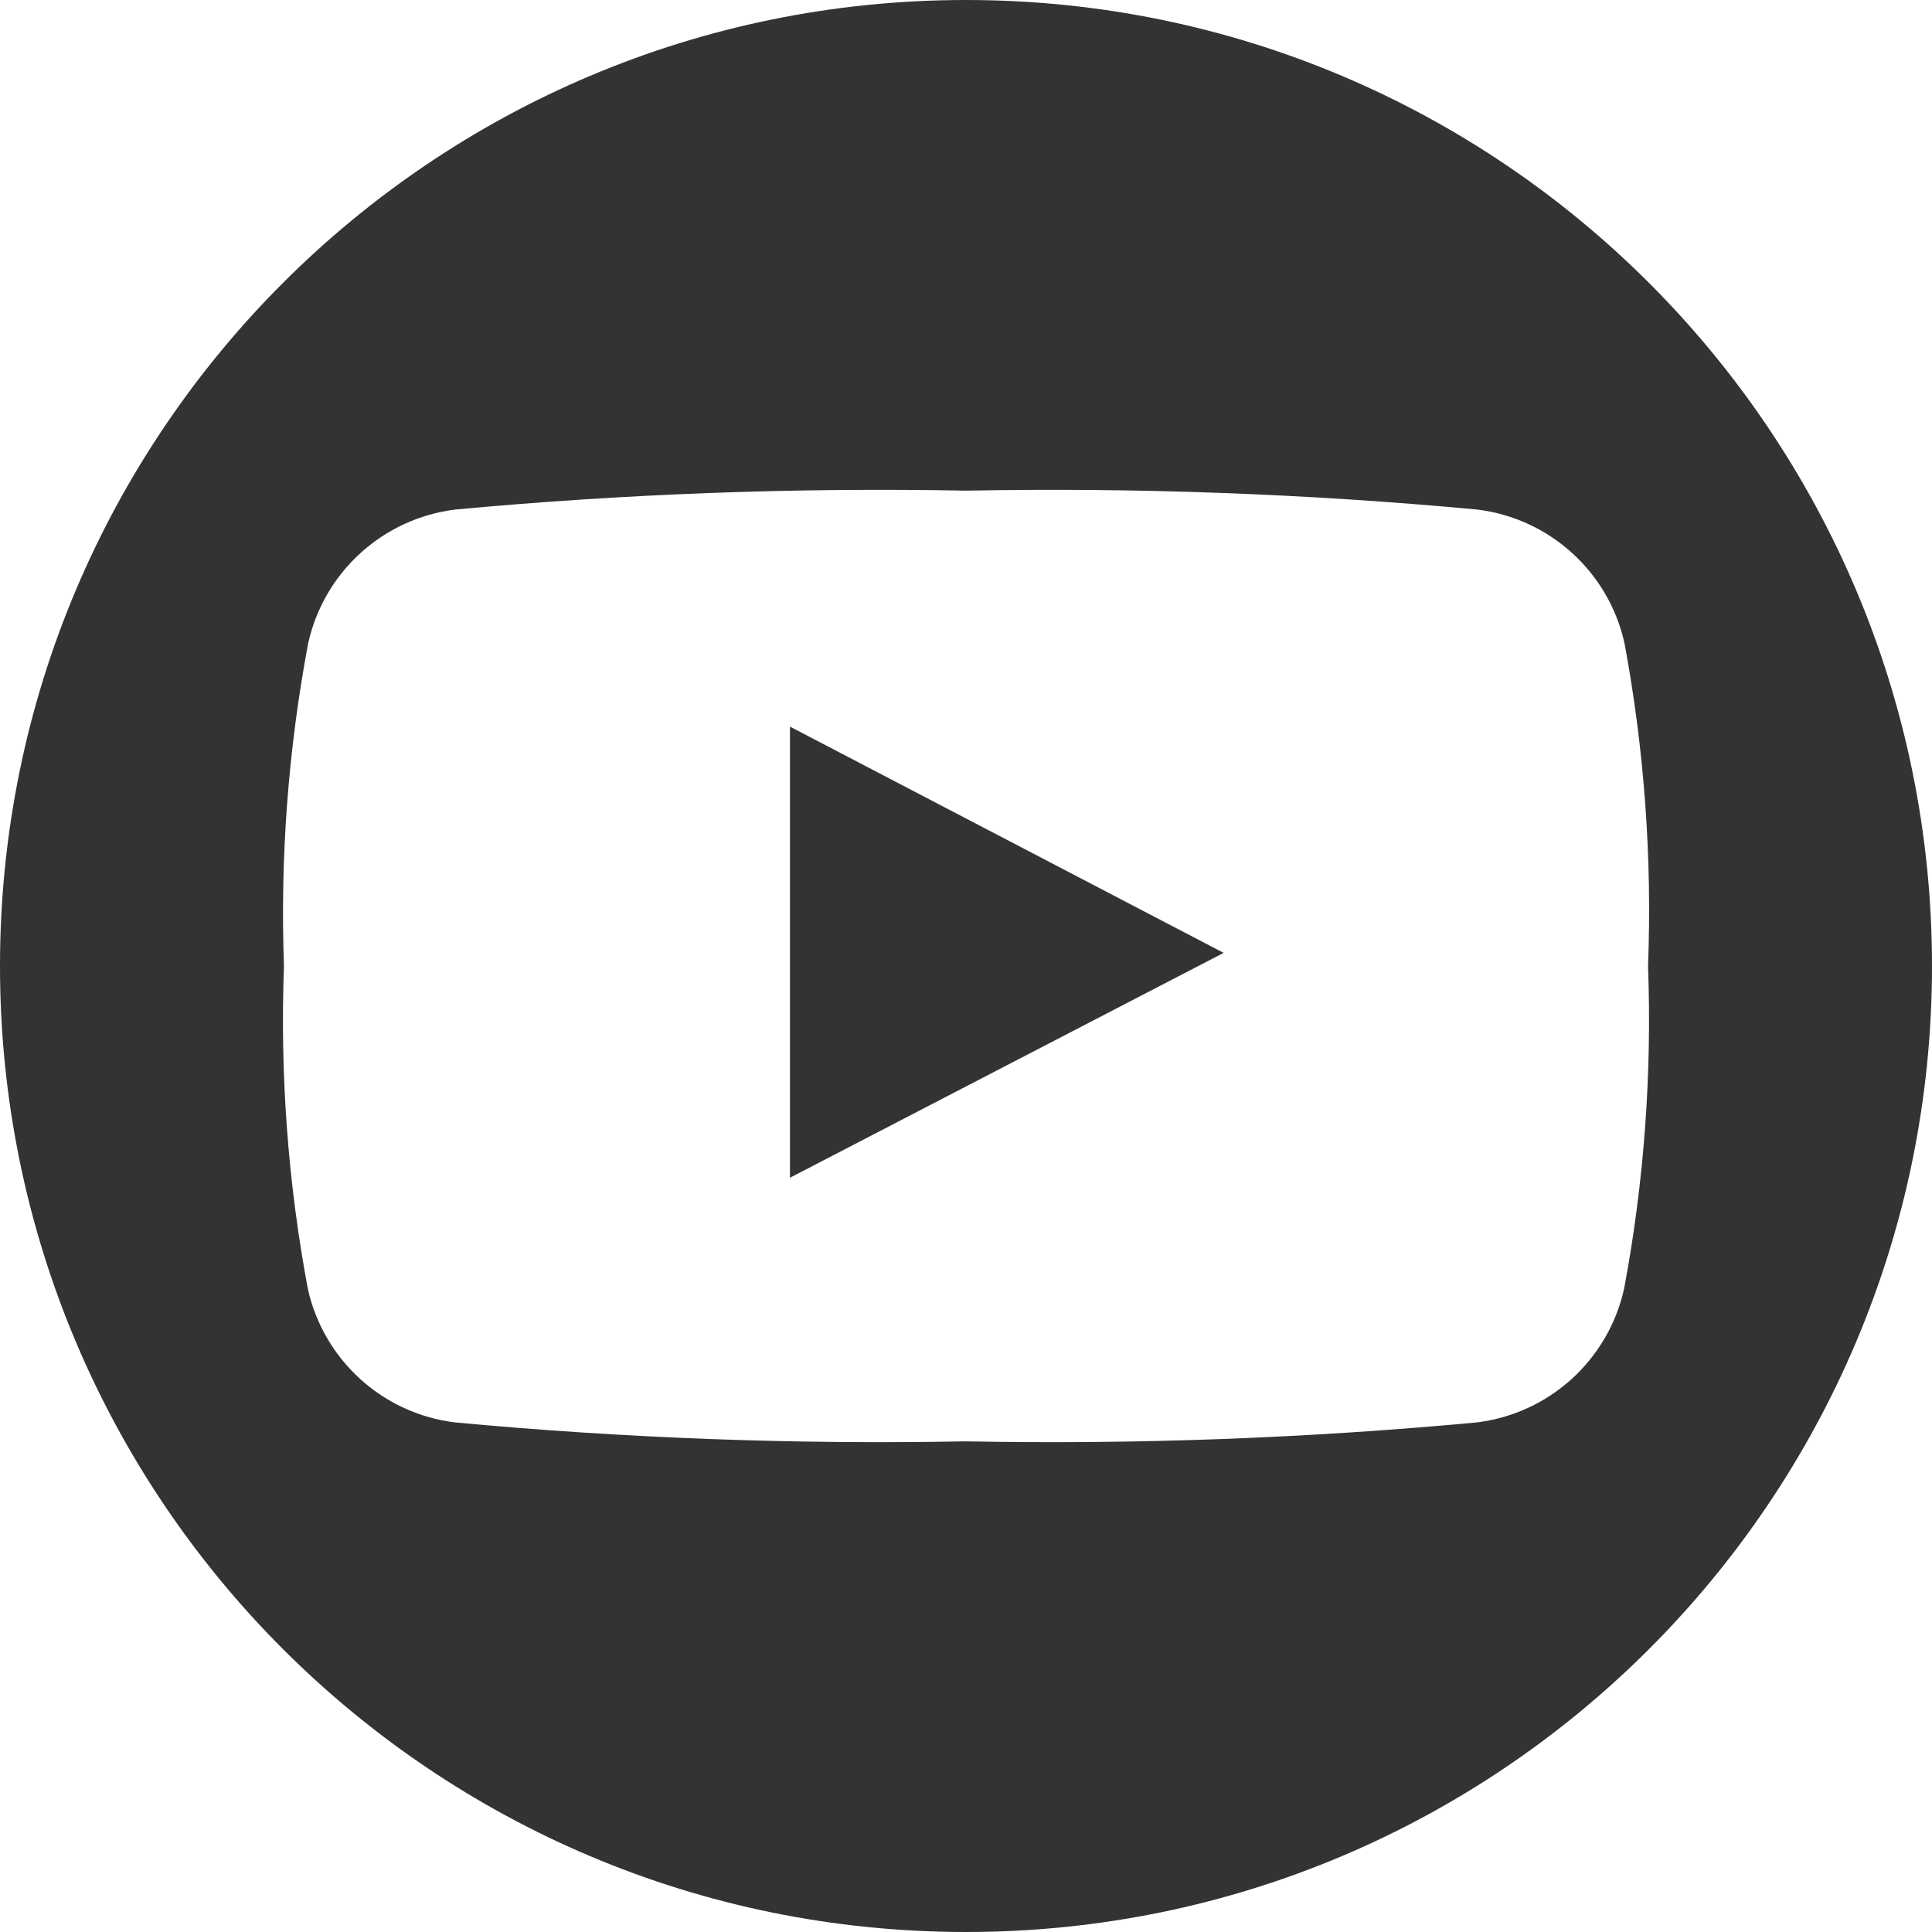
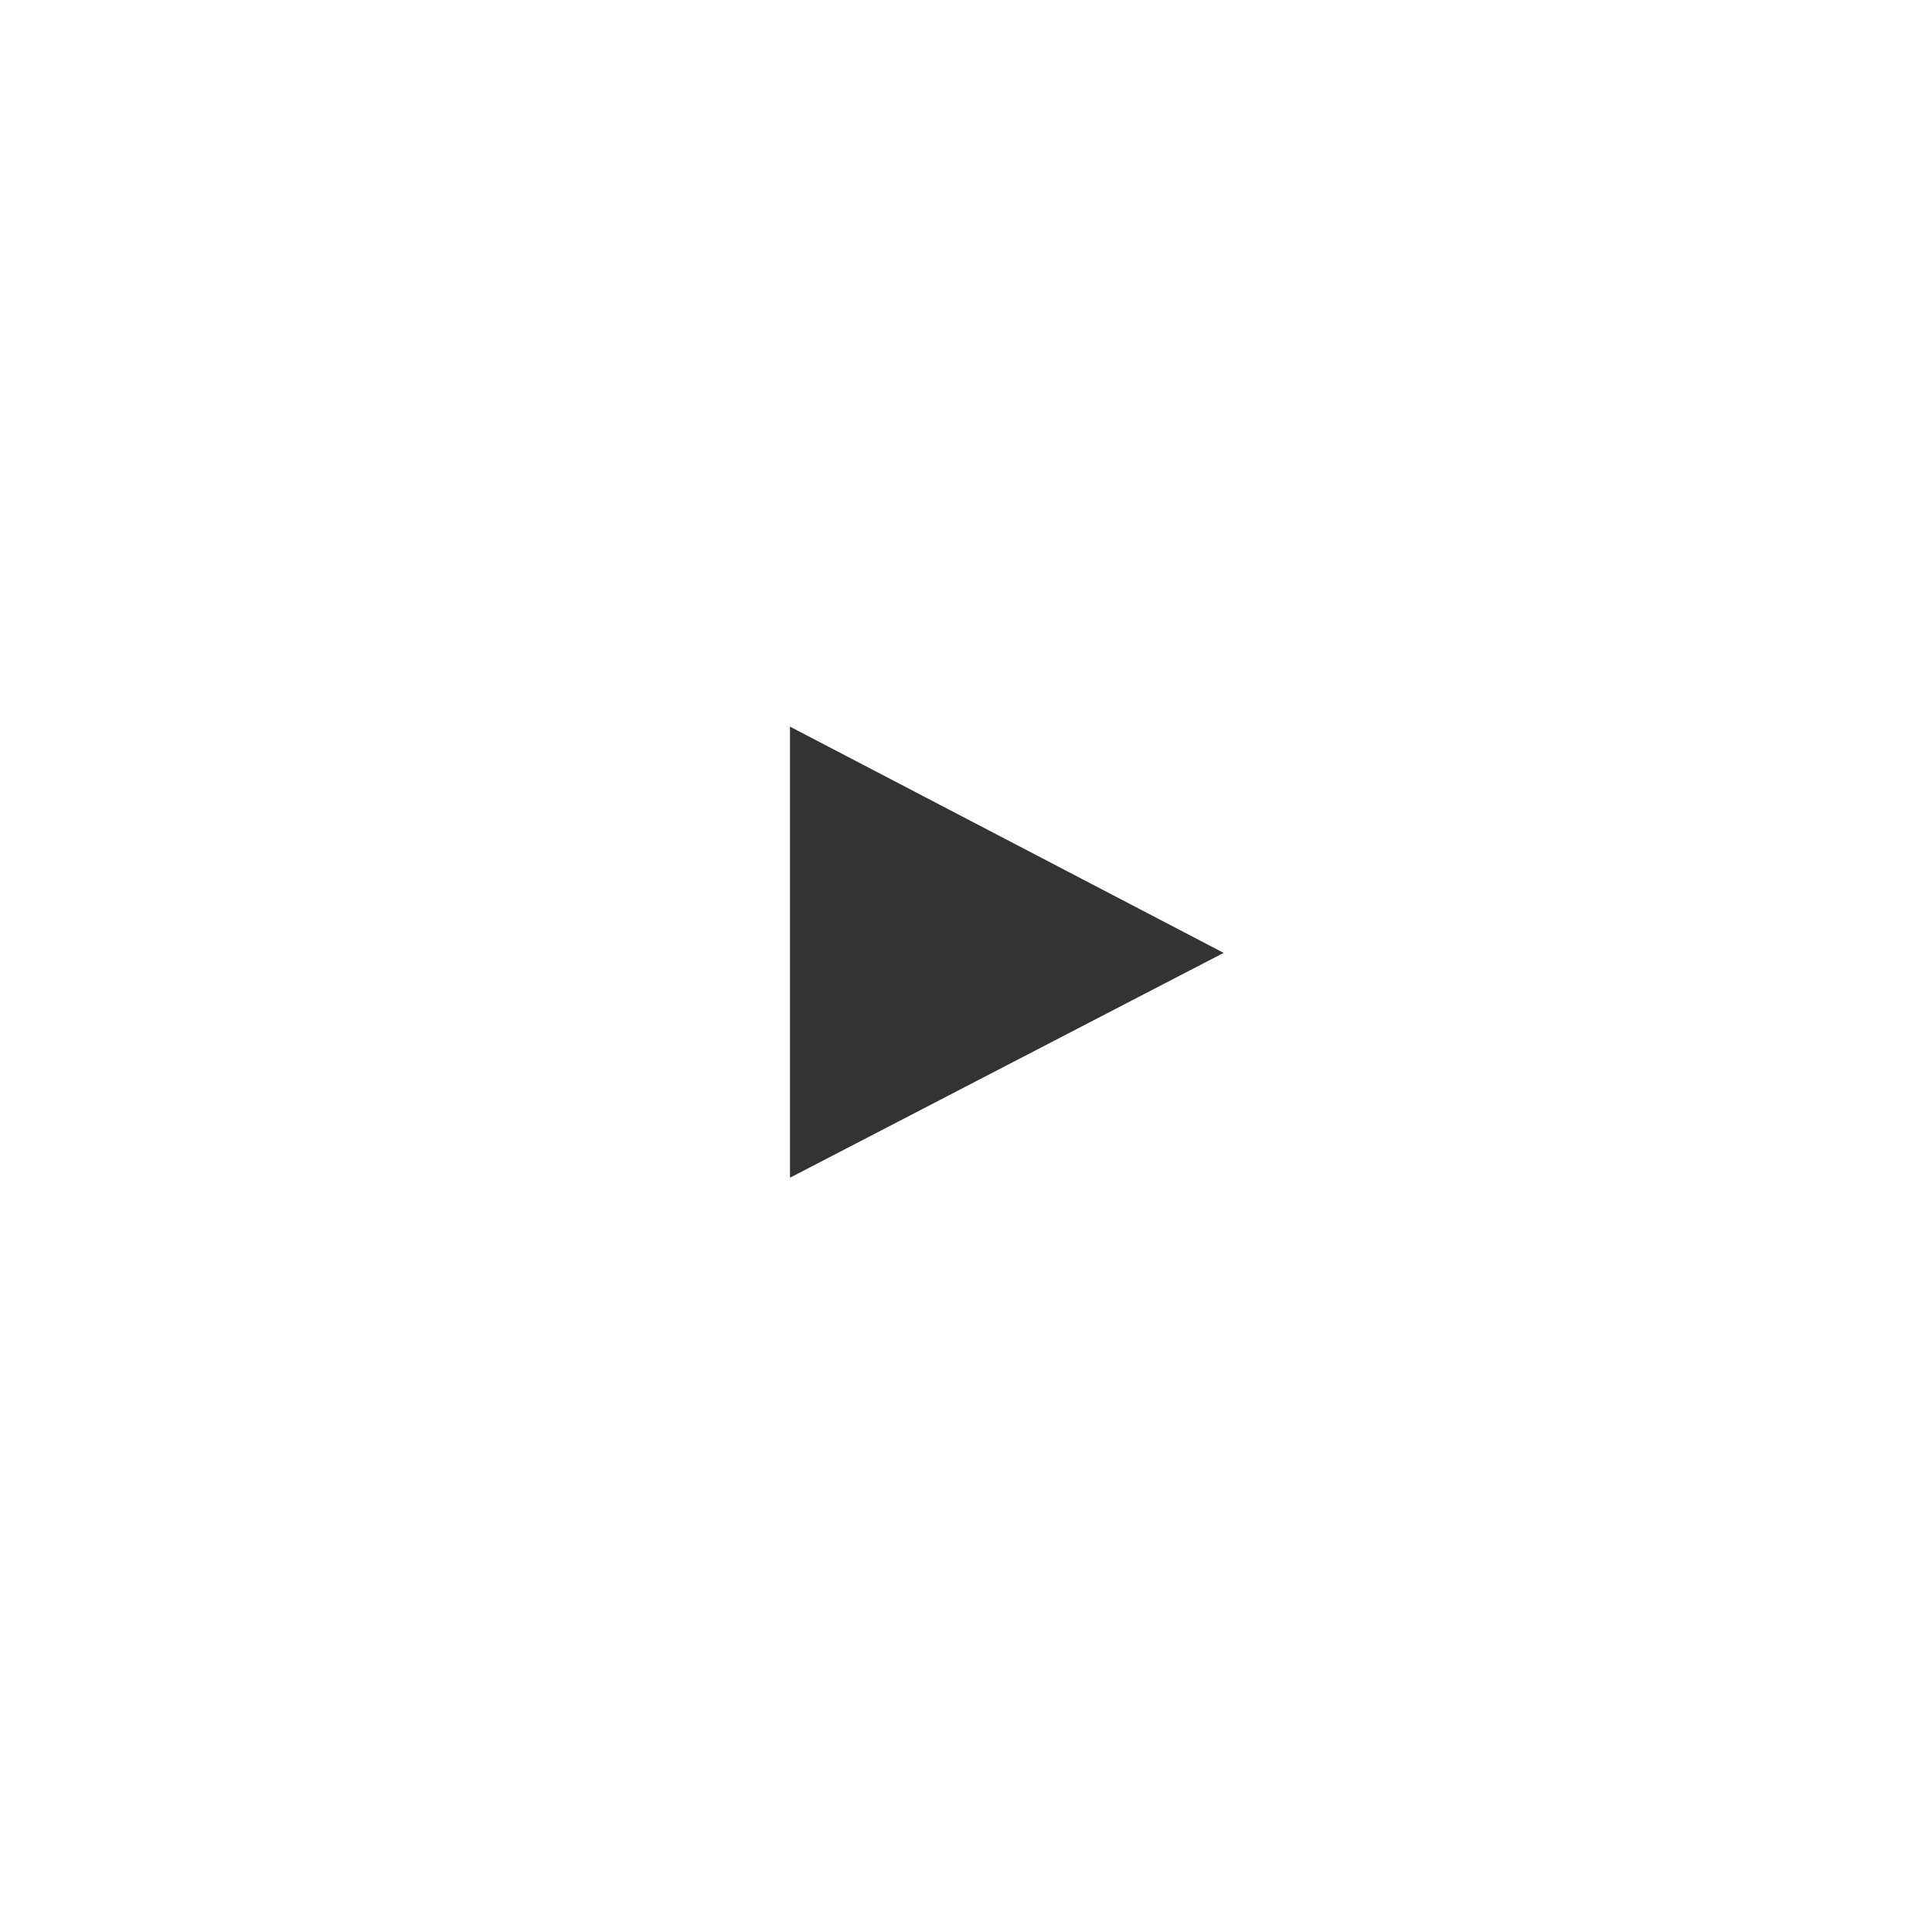
<svg xmlns="http://www.w3.org/2000/svg" version="1.1" id="Layer_1" x="0px" y="0px" width="48px" height="48px" viewBox="0 0 48 48" enable-background="new 0 0 48 48" xml:space="preserve">
  <g id="Group_20138" transform="translate(1329 -563)">
    <path id="Path_74" fill="#333333" d="M-1309.373,592.26l10.774-5.586l-10.774-5.621V592.26z" />
-     <path id="Path_75" fill="#333333" d="M-1305,563c-13.255,0-24,10.745-24,24s10.745,24,24,24s24-10.745,24-24   S-1291.745,563-1305,563z M-1288.648,595.011c-0.391,1.775-1.86,3.109-3.664,3.329c-4.217,0.393-8.453,0.55-12.688,0.47   c-4.236,0.08-8.473-0.077-12.692-0.47c-1.804-0.219-3.272-1.554-3.662-3.329c-0.493-2.64-0.691-5.327-0.591-8.011   c-0.097-2.684,0.104-5.371,0.6-8.011c0.39-1.775,1.858-3.11,3.662-3.33c4.219-0.392,8.456-0.549,12.692-0.469   c4.235-0.08,8.471,0.077,12.689,0.469c1.804,0.22,3.274,1.555,3.664,3.33c0.49,2.641,0.686,5.327,0.583,8.011   C-1287.956,589.684-1288.154,592.371-1288.648,595.011z" />
  </g>
</svg>